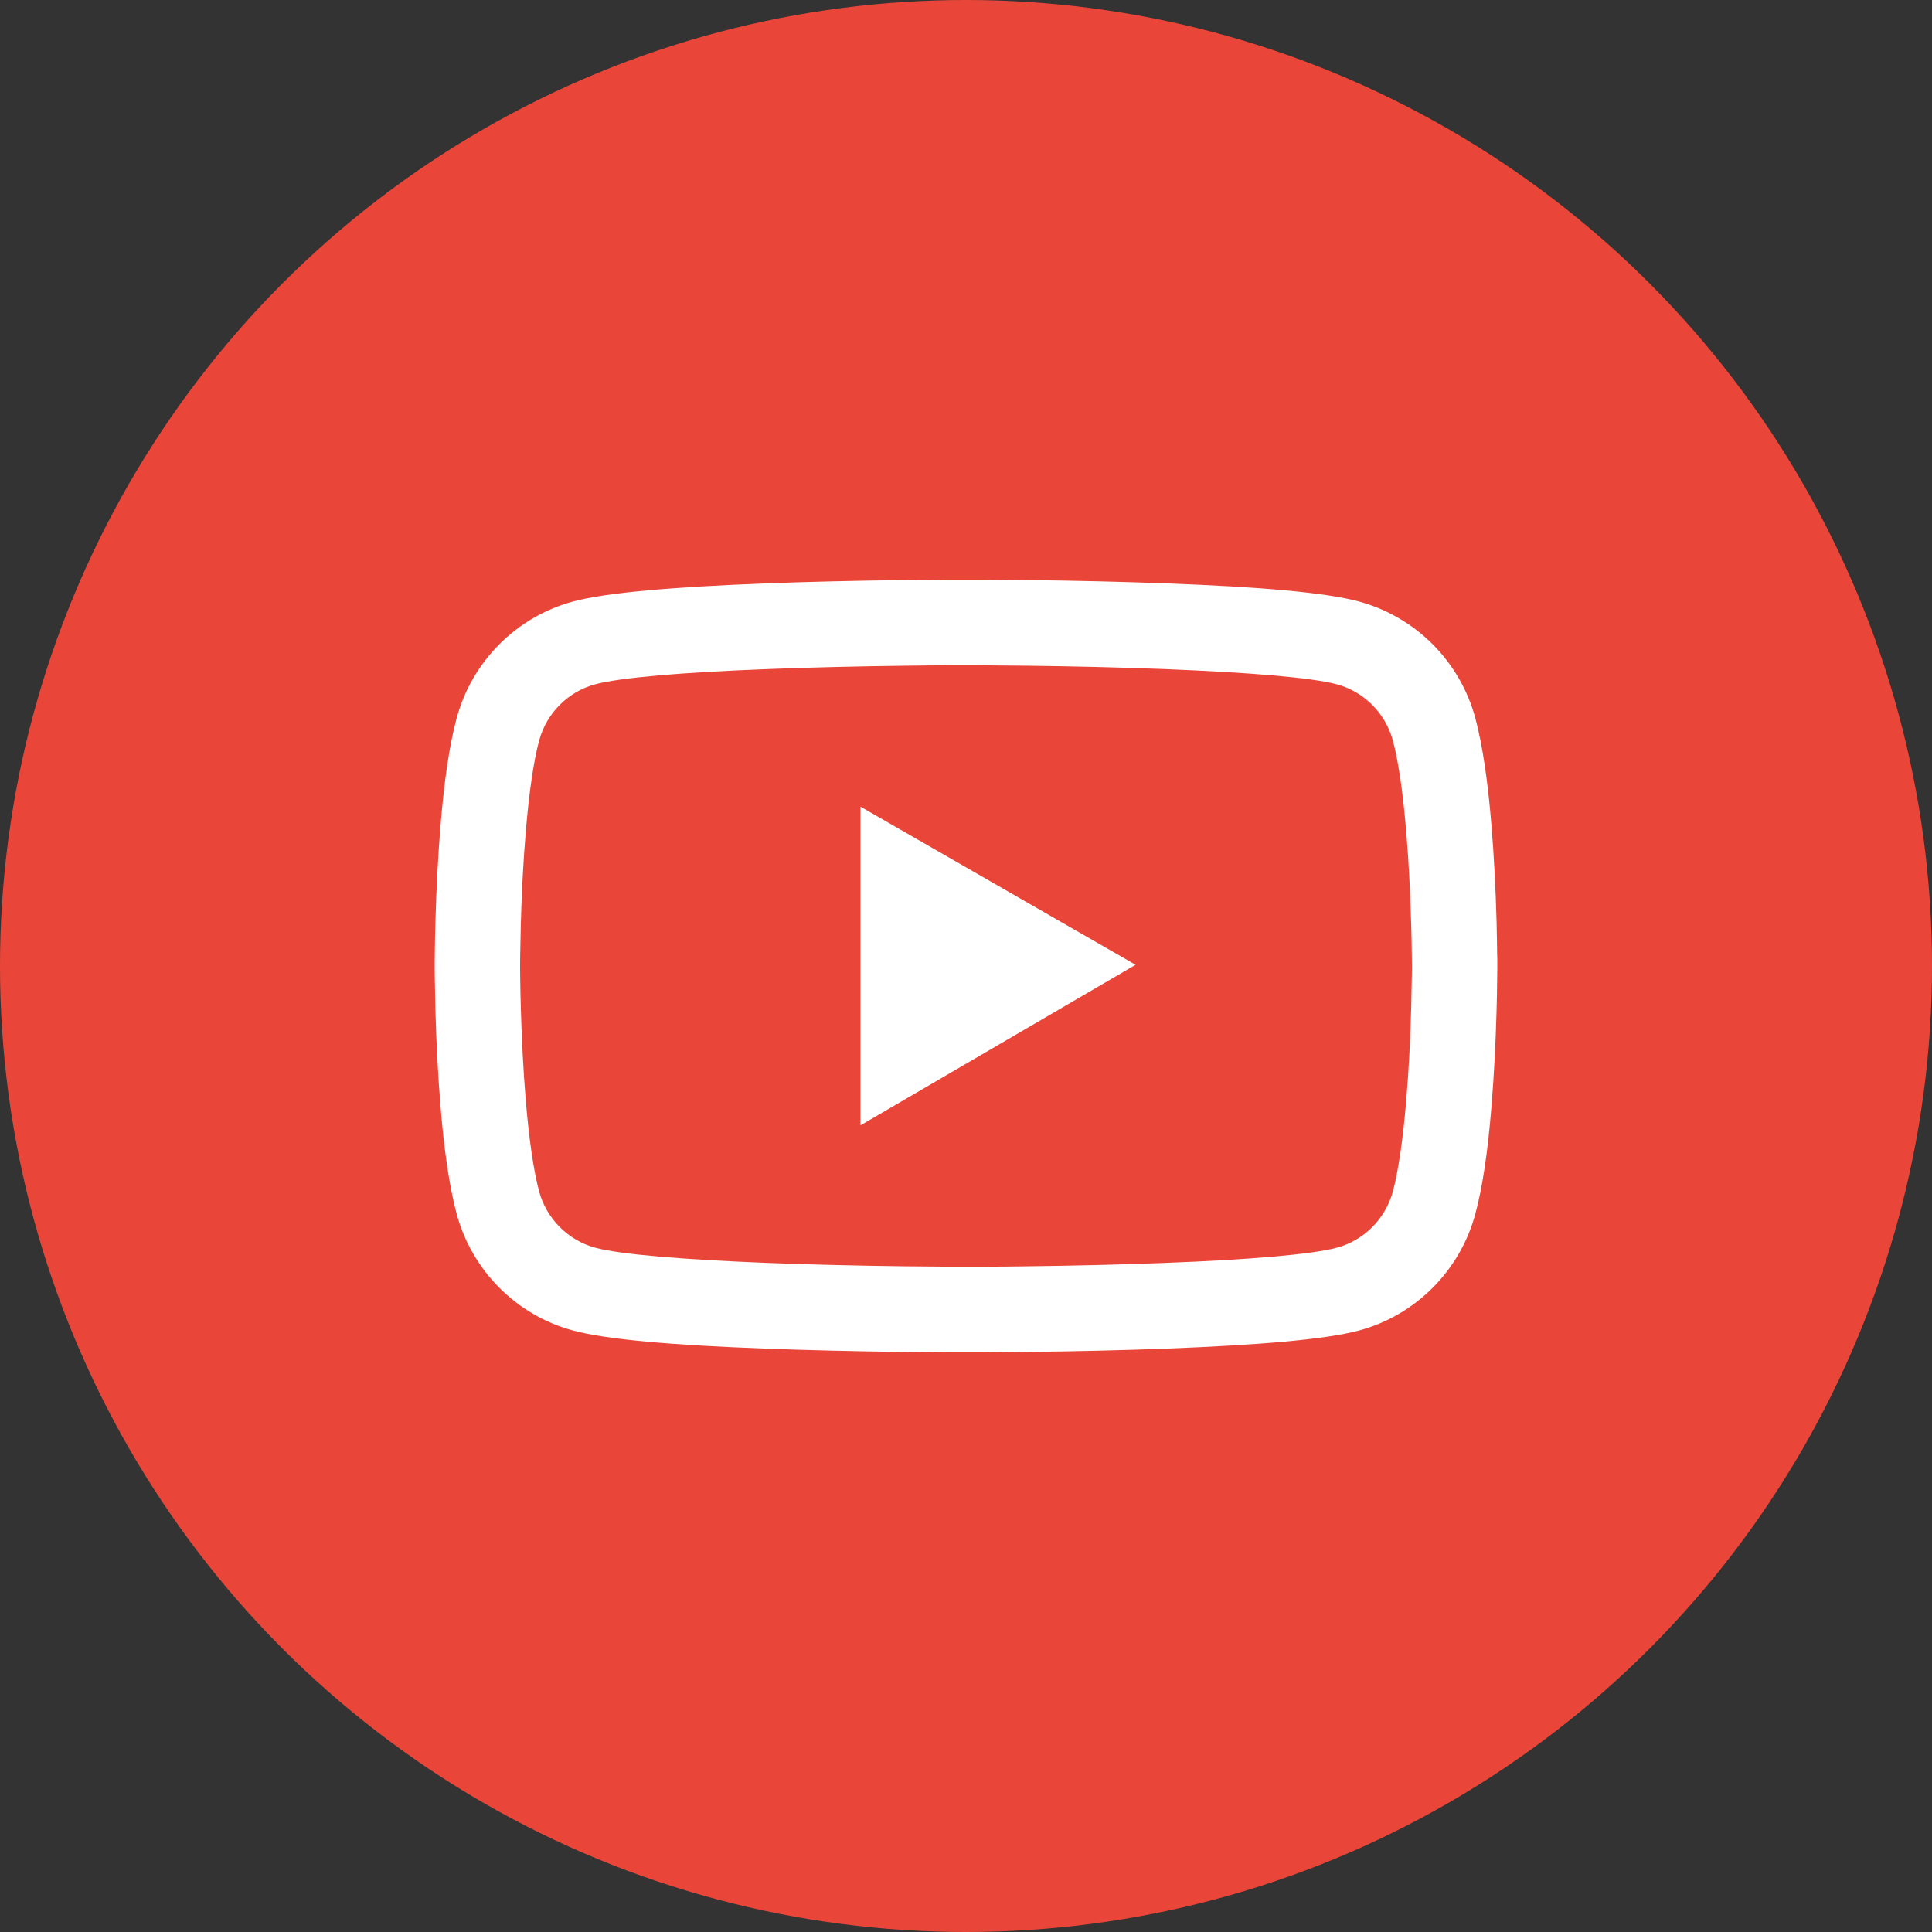
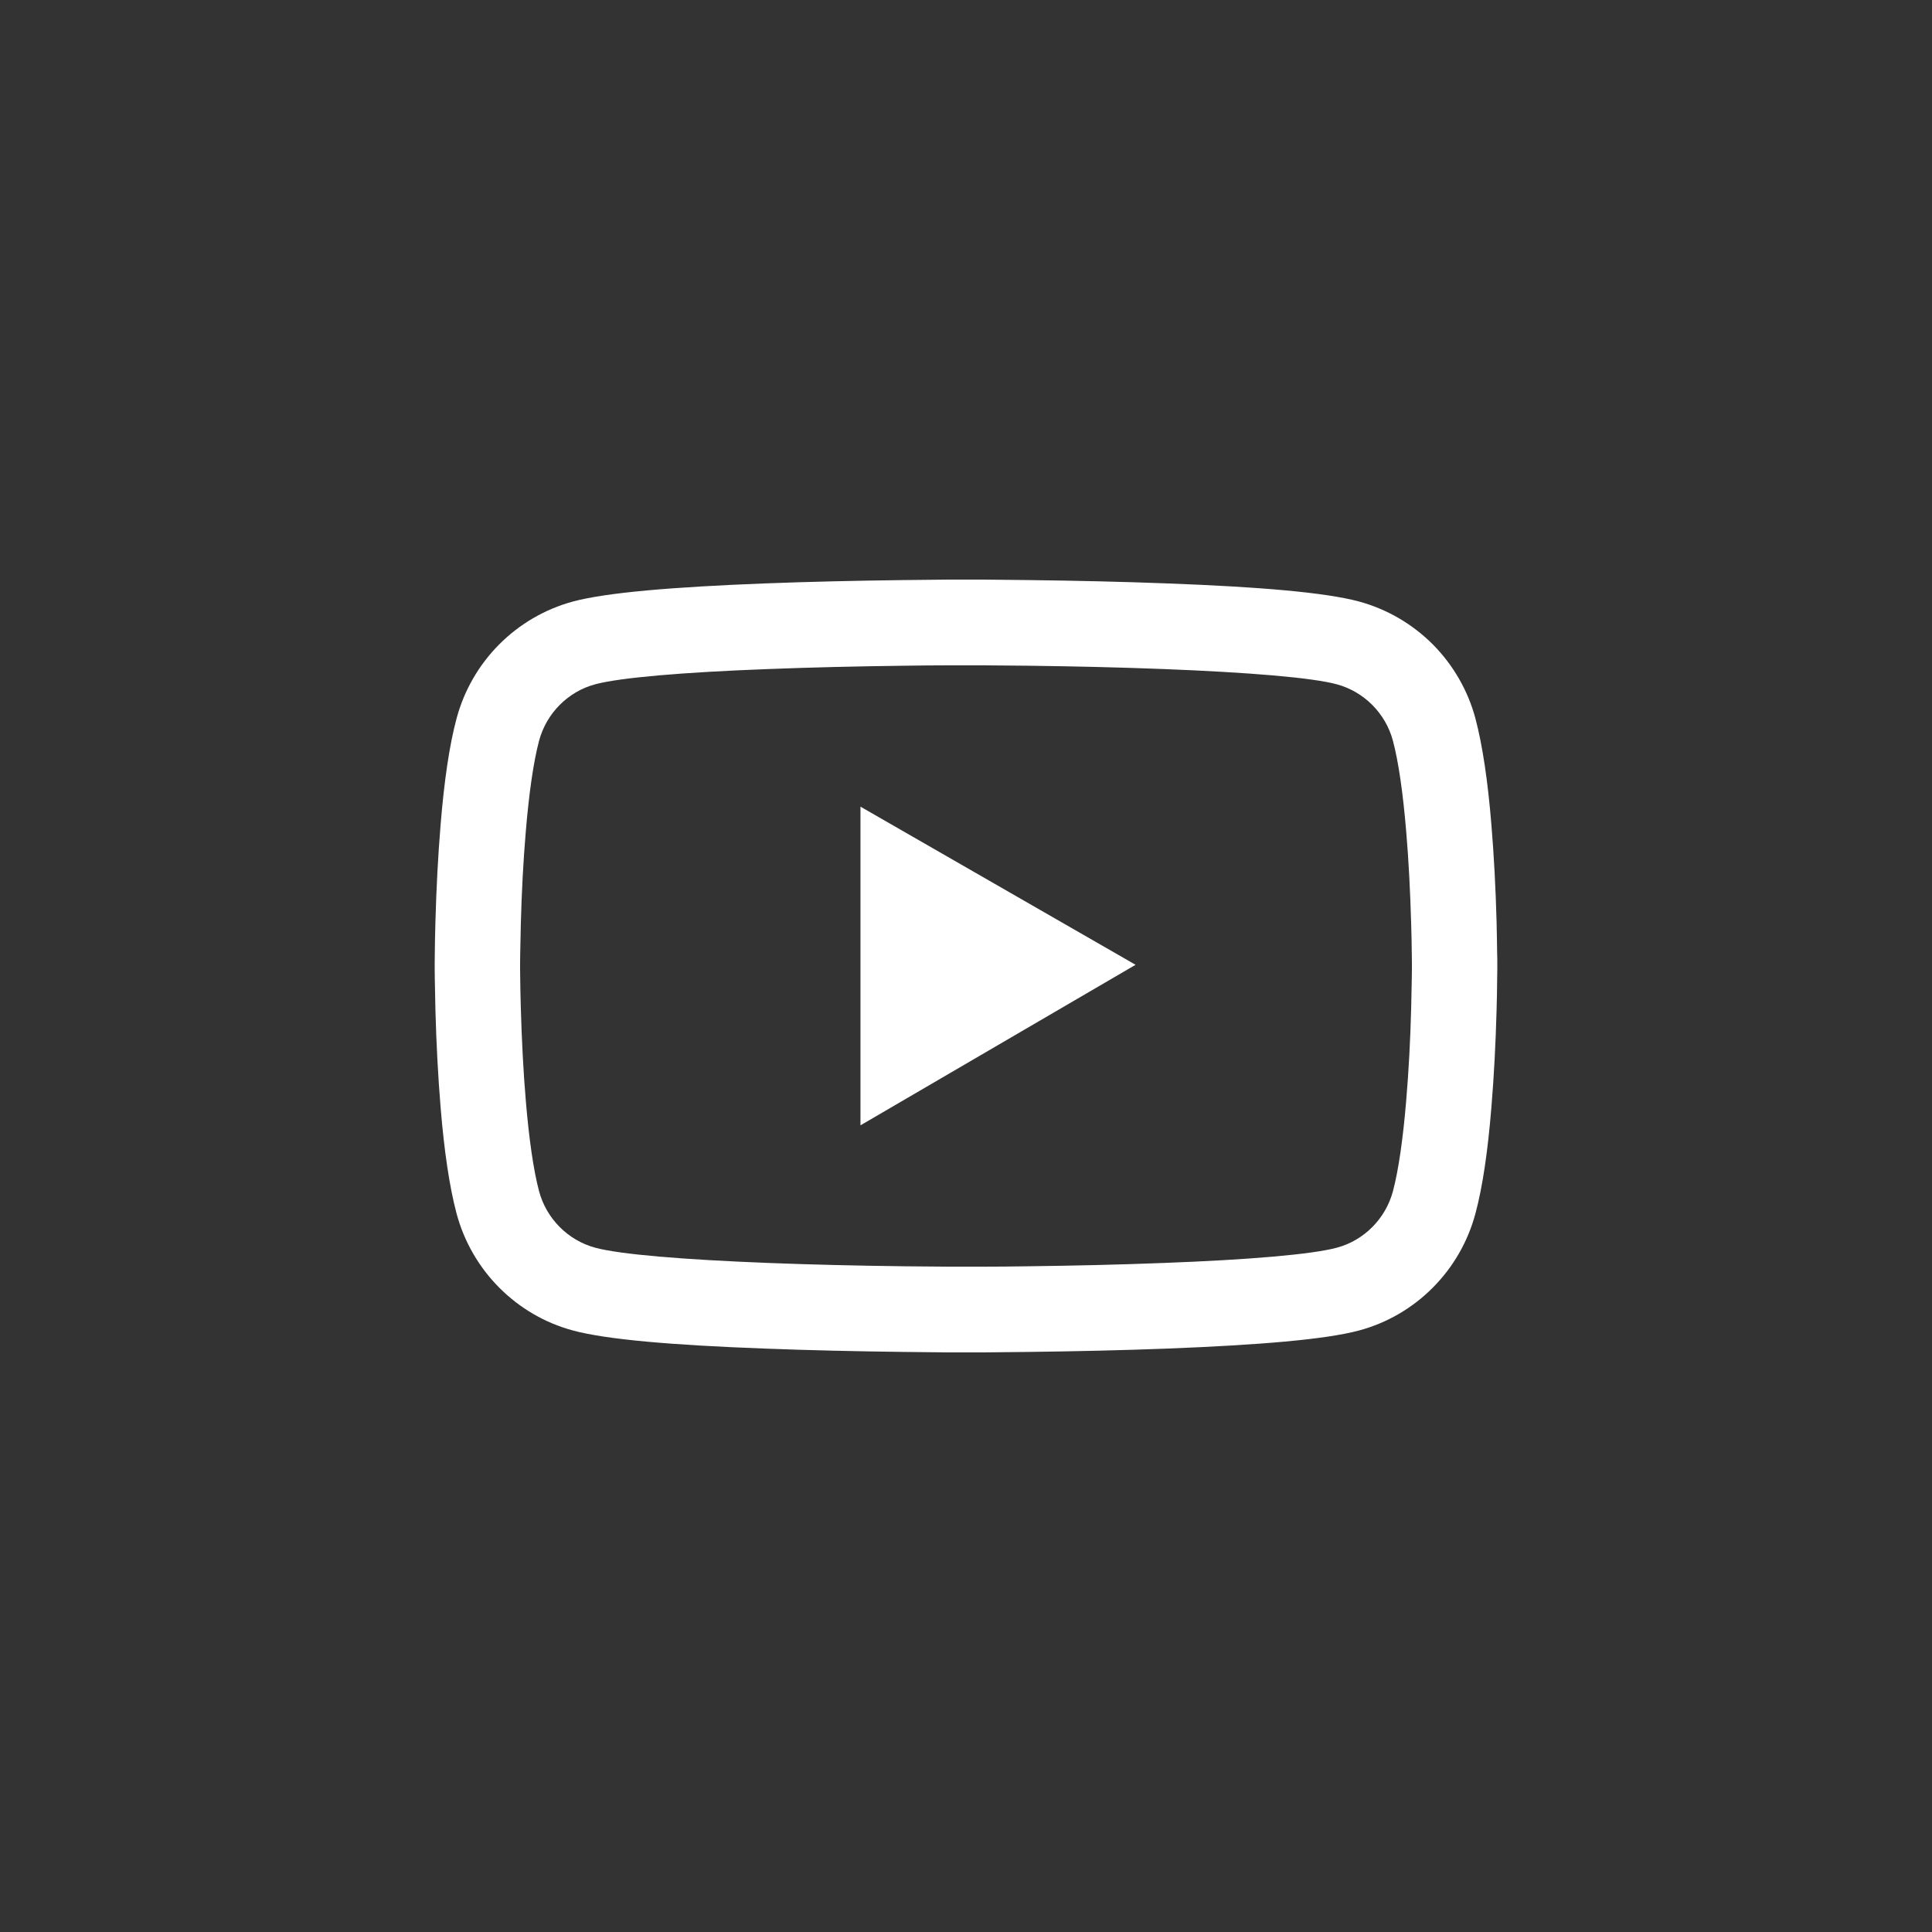
<svg xmlns="http://www.w3.org/2000/svg" width="40" height="40" viewBox="0 0 40 40" fill="none">
  <rect x="0" y="0" width="40" height="40" fill="#333333" stroke="none" />
-   <circle cx="20" cy="20" r="20" fill="#E94639" />
  <path d="M31 19.931C31 19.877 31 19.815 30.997 19.744C30.995 19.544 30.99 19.32 30.985 19.082C30.966 18.395 30.931 17.71 30.877 17.065C30.804 16.176 30.695 15.435 30.548 14.878C30.393 14.298 30.088 13.768 29.665 13.342C29.241 12.917 28.713 12.61 28.135 12.453C27.44 12.266 26.079 12.15 24.164 12.079C23.253 12.044 22.279 12.022 21.304 12.01C20.962 12.005 20.646 12.002 20.361 12H19.639C19.354 12.002 19.038 12.005 18.696 12.01C17.721 12.022 16.747 12.044 15.836 12.079C13.921 12.153 12.558 12.268 11.865 12.453C11.286 12.61 10.759 12.916 10.335 13.342C9.911 13.768 9.607 14.297 9.452 14.878C9.302 15.435 9.196 16.176 9.123 17.065C9.069 17.71 9.034 18.395 9.015 19.082C9.007 19.32 9.005 19.544 9.002 19.744C9.002 19.815 9 19.877 9 19.931V20.069C9 20.123 9 20.185 9.002 20.256C9.005 20.456 9.01 20.68 9.015 20.918C9.034 21.605 9.069 22.29 9.123 22.935C9.196 23.824 9.304 24.565 9.452 25.122C9.766 26.301 10.689 27.232 11.865 27.547C12.558 27.734 13.921 27.85 15.836 27.921C16.747 27.956 17.721 27.978 18.696 27.99C19.038 27.995 19.354 27.997 19.639 28H20.361C20.646 27.997 20.962 27.995 21.304 27.99C22.279 27.978 23.253 27.956 24.164 27.921C26.079 27.847 27.442 27.732 28.135 27.547C29.311 27.232 30.234 26.303 30.548 25.122C30.698 24.565 30.804 23.824 30.877 22.935C30.931 22.29 30.966 21.605 30.985 20.918C30.993 20.68 30.995 20.456 30.997 20.256C30.997 20.185 31 20.123 31 20.069V19.931V19.931ZM29.232 20.059C29.232 20.111 29.232 20.167 29.23 20.234C29.227 20.426 29.222 20.638 29.217 20.867C29.2 21.522 29.166 22.177 29.114 22.785C29.048 23.578 28.955 24.228 28.839 24.664C28.687 25.232 28.24 25.683 27.675 25.833C27.16 25.971 25.861 26.082 24.096 26.148C23.202 26.183 22.239 26.205 21.279 26.217C20.943 26.222 20.631 26.225 20.351 26.225H19.649L18.721 26.217C17.761 26.205 16.801 26.183 15.905 26.148C14.139 26.079 12.838 25.971 12.325 25.833C11.76 25.68 11.313 25.232 11.161 24.664C11.045 24.228 10.952 23.578 10.886 22.785C10.834 22.177 10.802 21.522 10.783 20.867C10.775 20.638 10.773 20.424 10.77 20.234C10.77 20.167 10.768 20.108 10.768 20.059V19.941C10.768 19.889 10.768 19.833 10.77 19.766C10.773 19.574 10.778 19.362 10.783 19.133C10.8 18.478 10.834 17.823 10.886 17.215C10.952 16.422 11.045 15.772 11.161 15.336C11.313 14.768 11.76 14.317 12.325 14.167C12.84 14.029 14.139 13.918 15.905 13.852C16.798 13.817 17.761 13.795 18.721 13.783C19.057 13.778 19.369 13.775 19.649 13.775H20.351L21.279 13.783C22.239 13.795 23.199 13.817 24.096 13.852C25.861 13.921 27.162 14.029 27.675 14.167C28.24 14.319 28.687 14.768 28.839 15.336C28.955 15.772 29.048 16.422 29.114 17.215C29.166 17.823 29.198 18.478 29.217 19.133C29.225 19.362 29.227 19.576 29.23 19.766C29.23 19.833 29.232 19.892 29.232 19.941V20.059ZM17.815 23.299L23.511 19.975L17.815 16.701V23.299Z" fill="white" />
</svg>